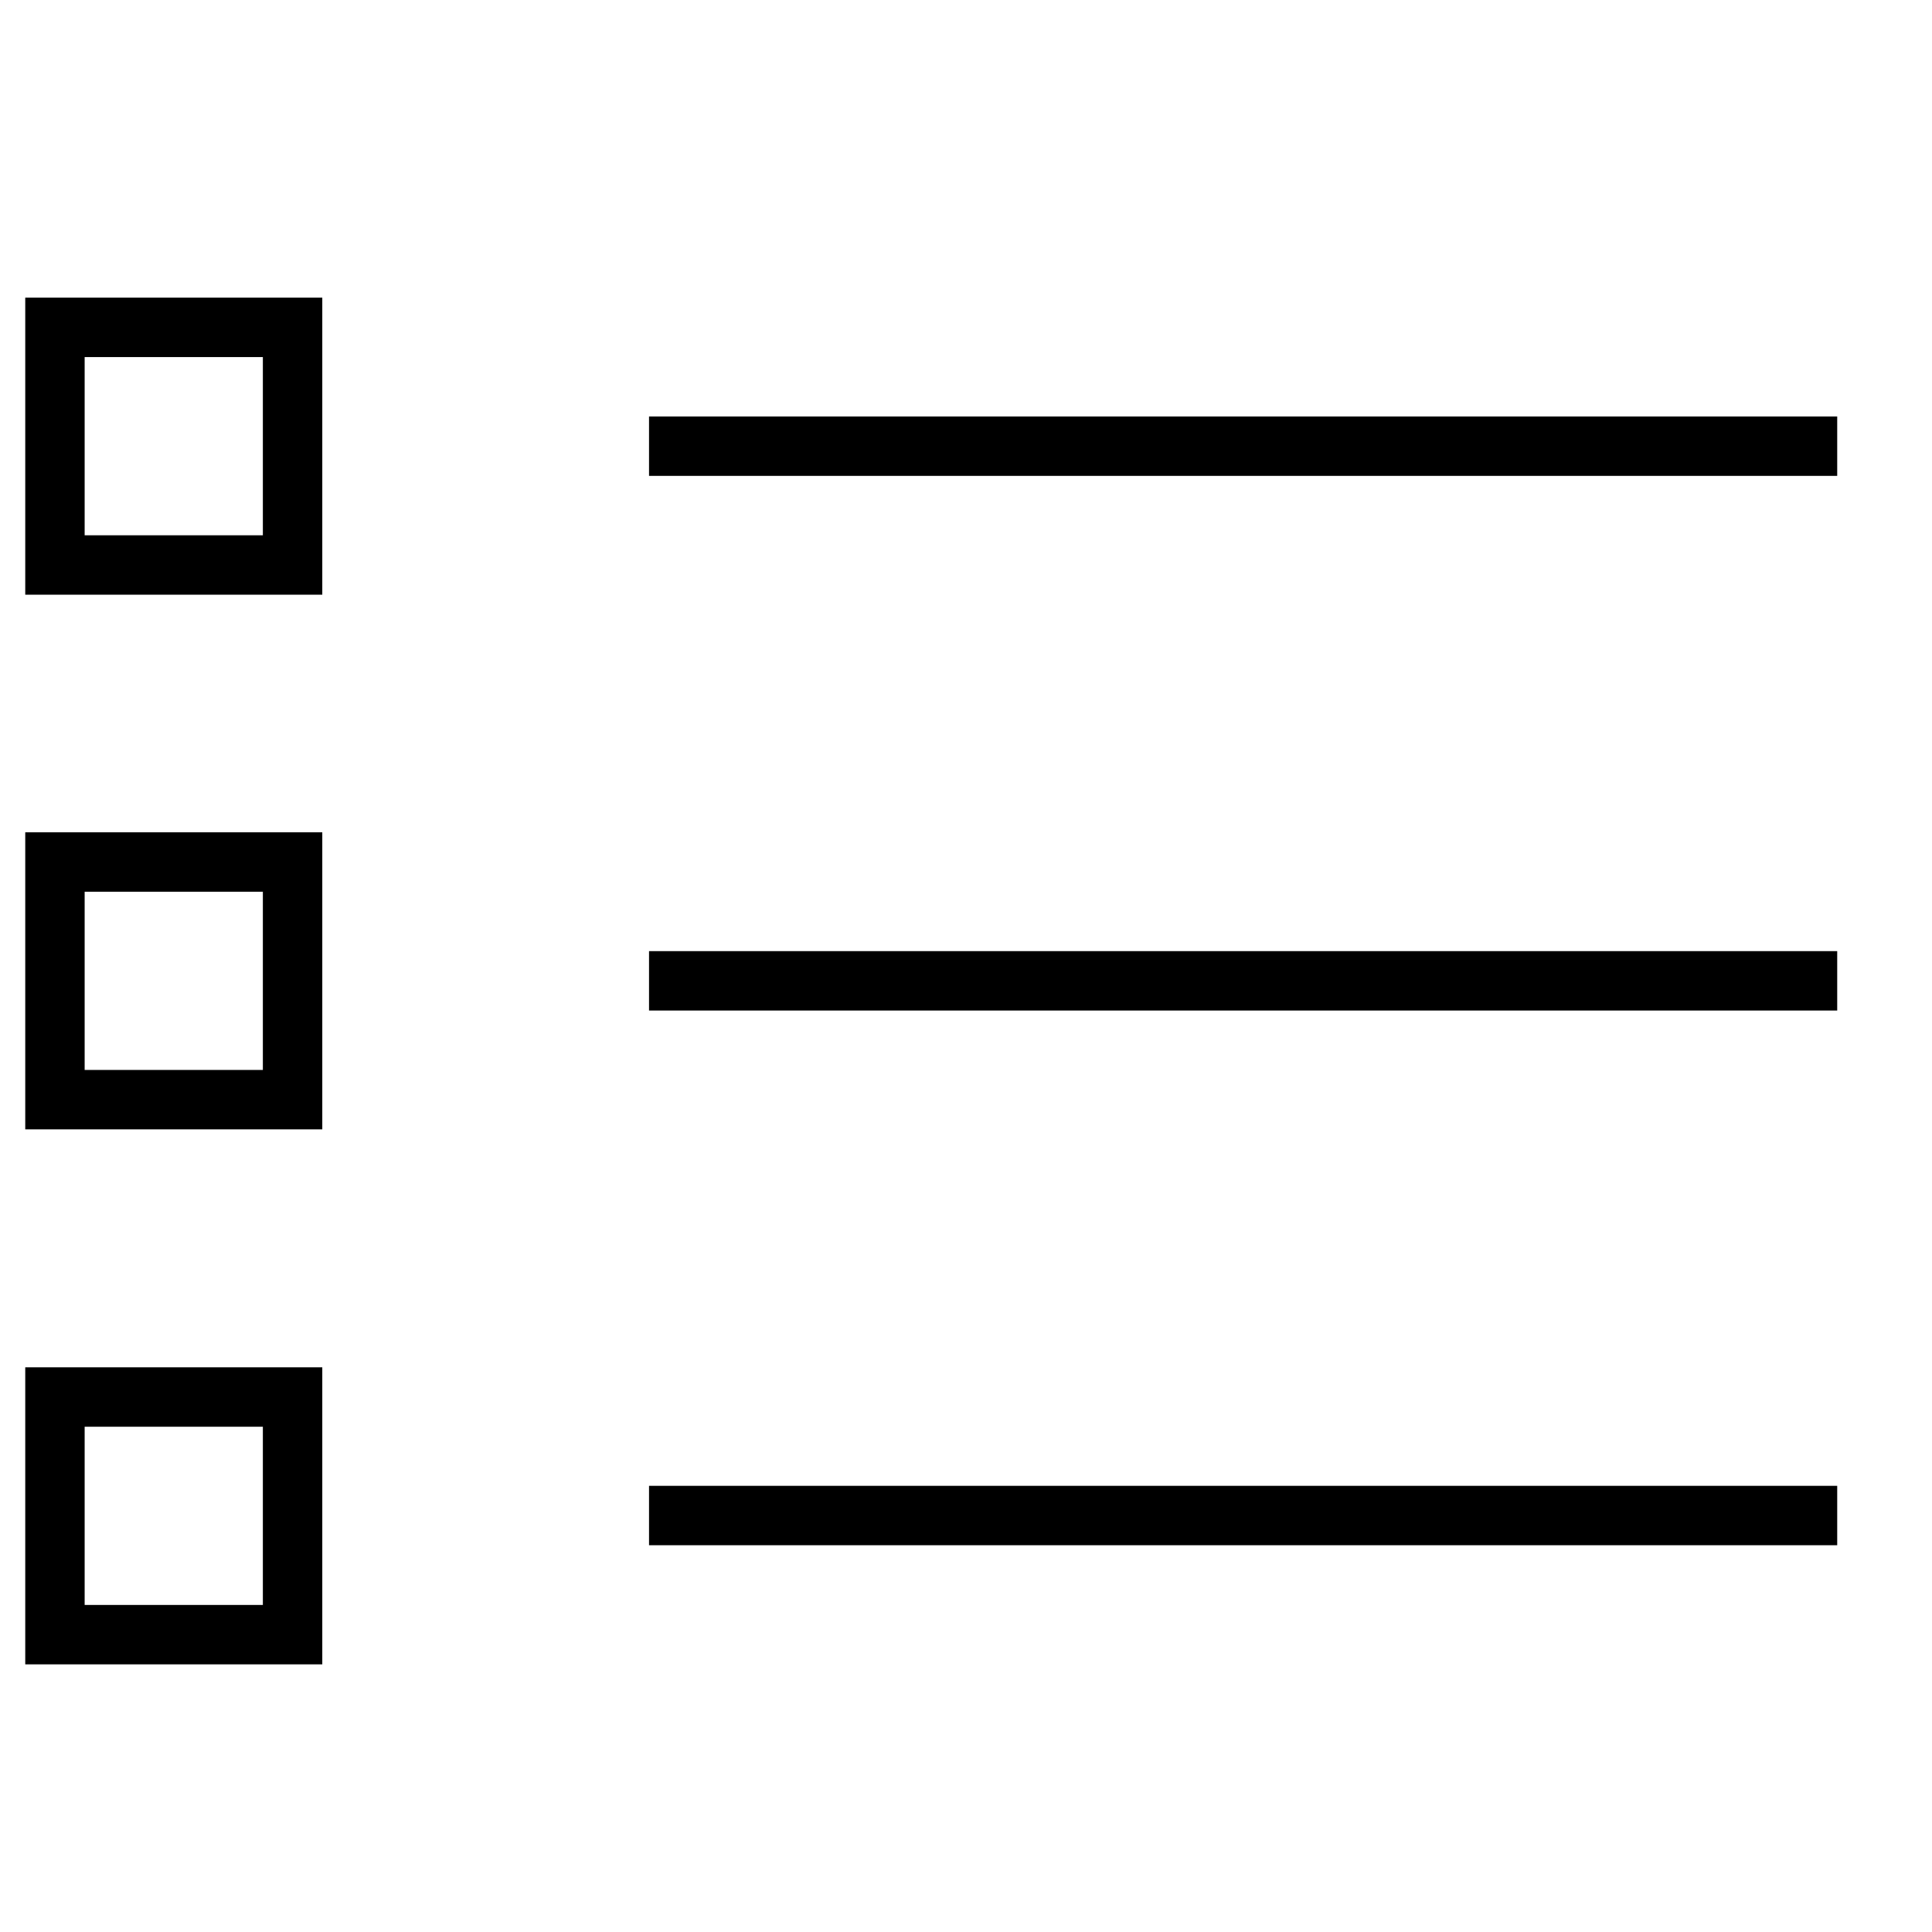
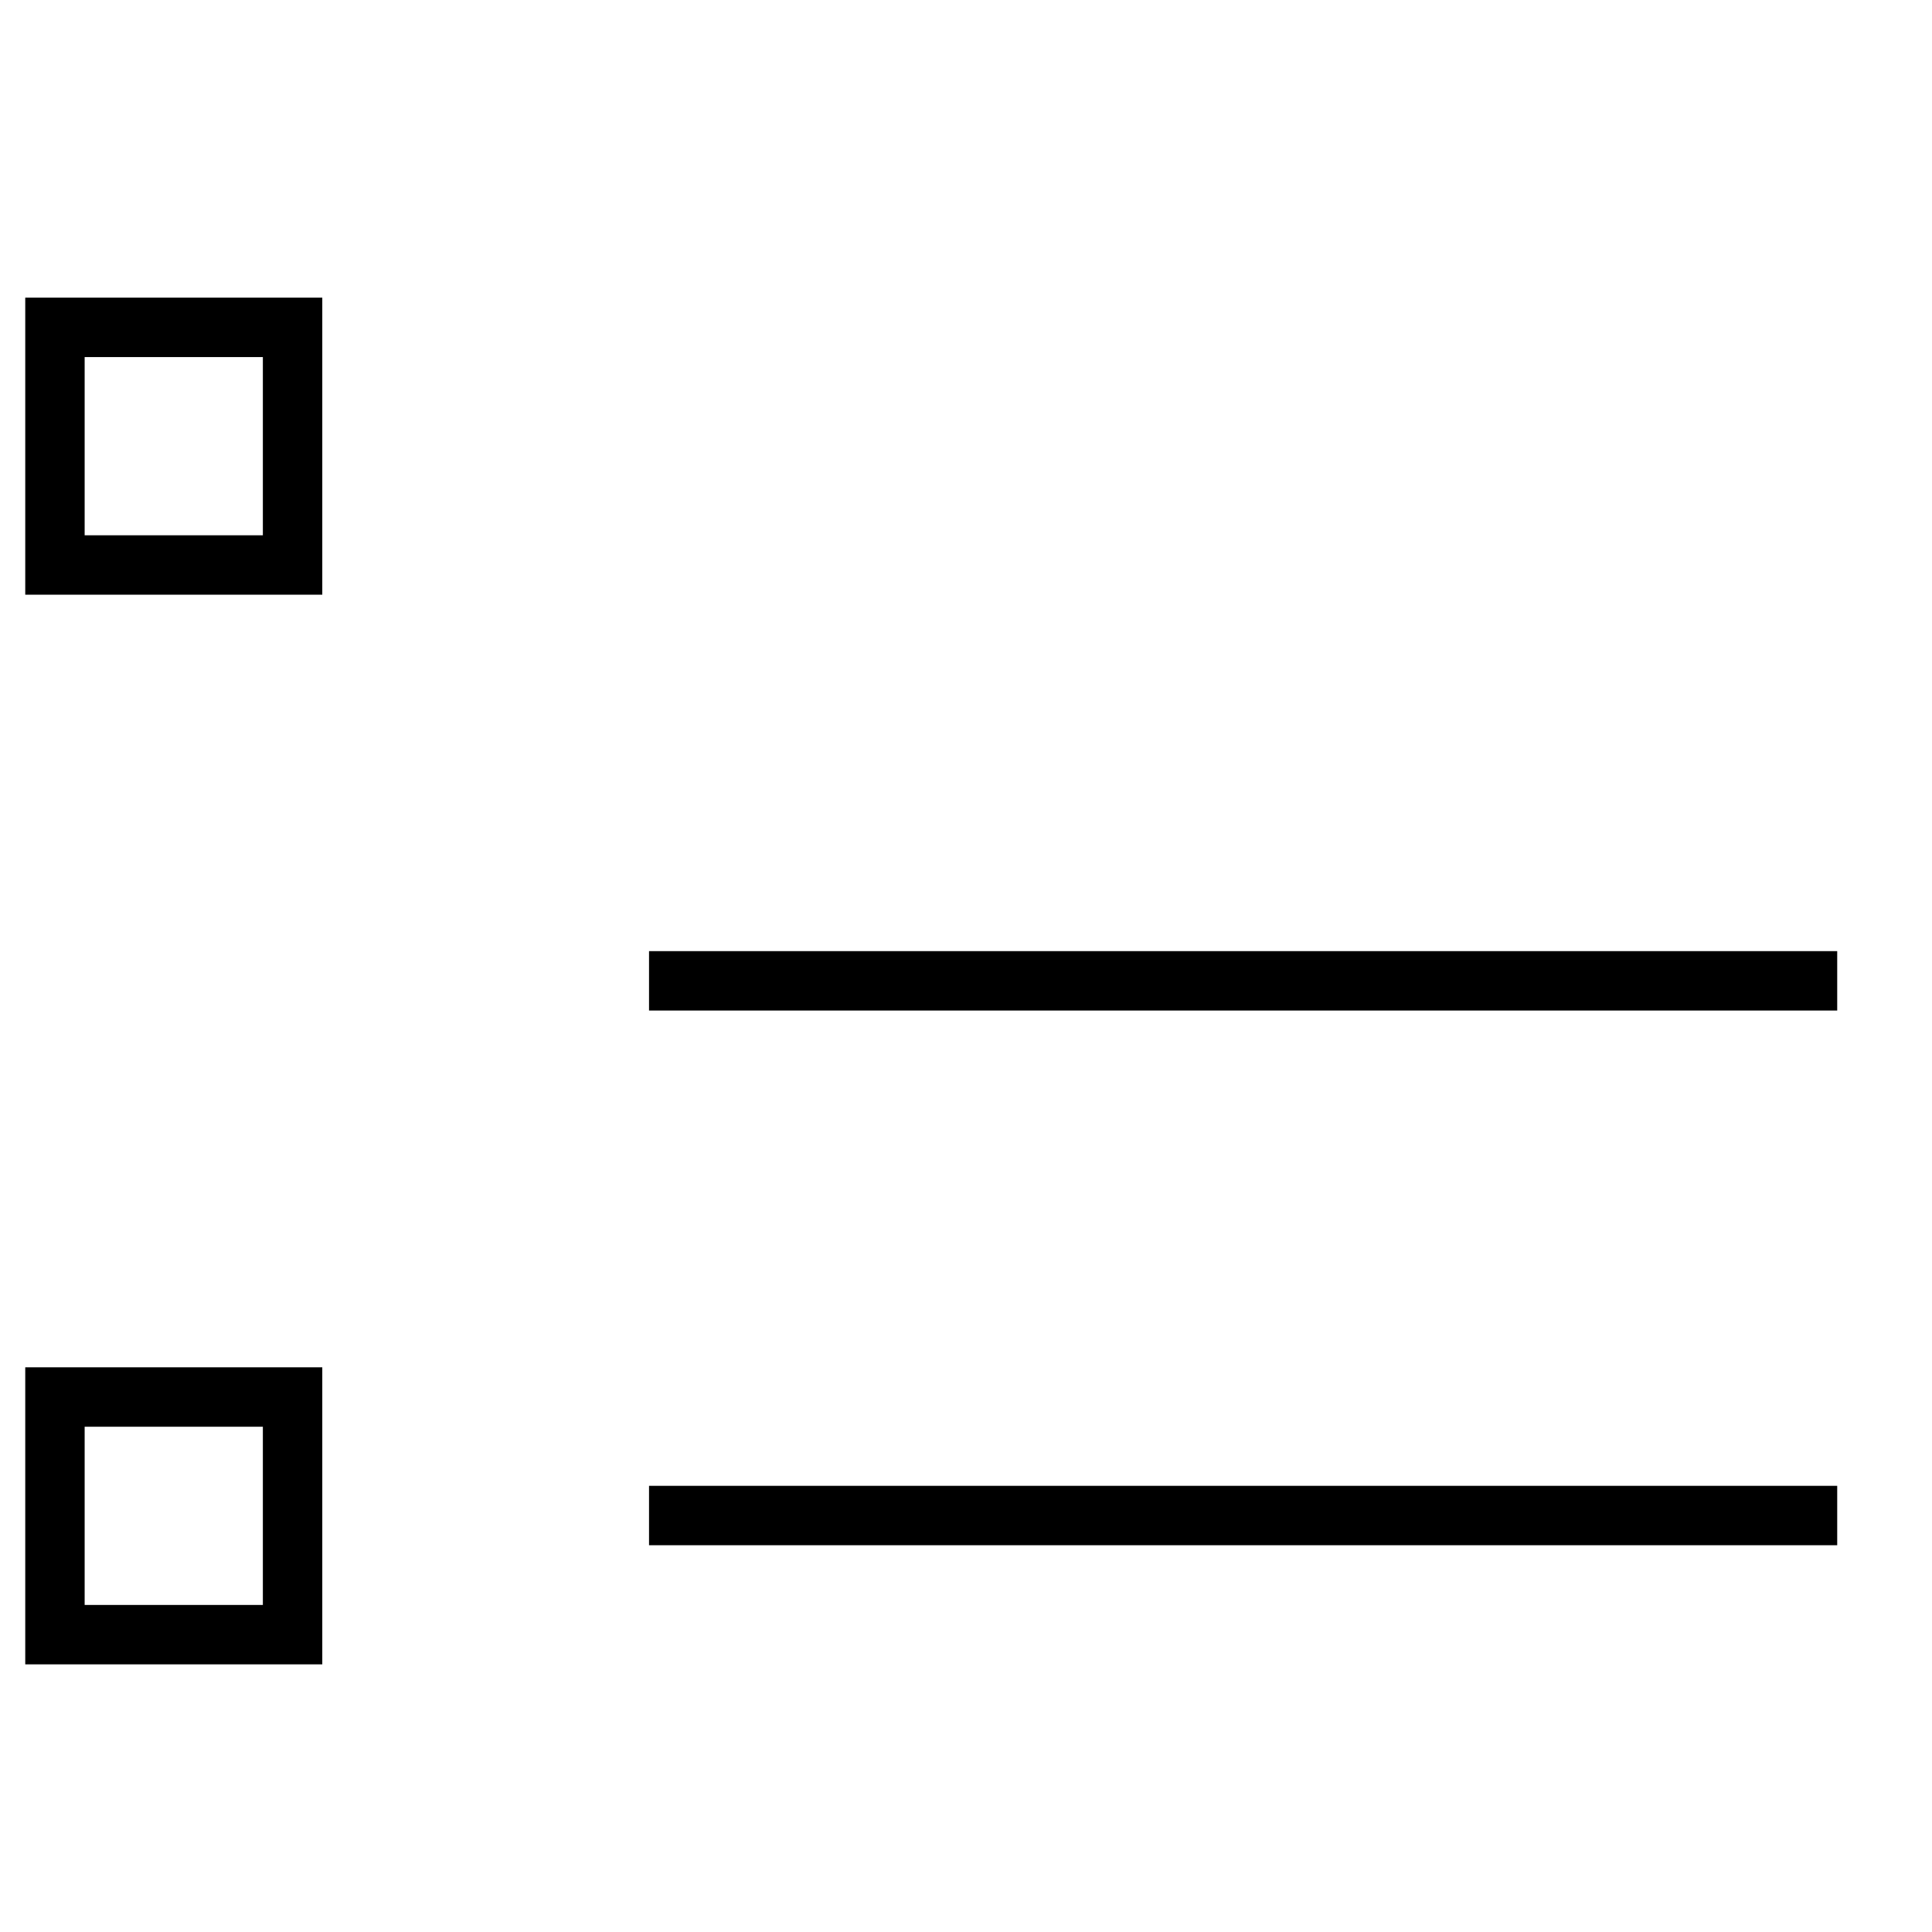
<svg xmlns="http://www.w3.org/2000/svg" fill="#000000" width="800px" height="800px" version="1.1" viewBox="144 144 512 512">
  <g>
-     <path d="m316 254.37h314.88v15.742h-314.88z" />
-     <path d="m316 396.06h314.88v15.742h-314.88z" />
+     <path d="m316 396.06h314.88v15.742h-314.88" />
    <path d="m316 537.76h314.88v15.742h-314.88z" />
    <path d="m229.41 301.6h-78.719v-78.719h78.719zm-62.977-15.742h47.23v-47.23h-47.23z" />
-     <path d="m229.41 443.29h-78.719v-78.719h78.719zm-62.977-15.742h47.23v-47.23h-47.23z" />
    <path d="m229.41 585.07h-78.719v-78.719h78.719zm-62.977-15.742h47.23v-47.23h-47.23z" />
  </g>
</svg>